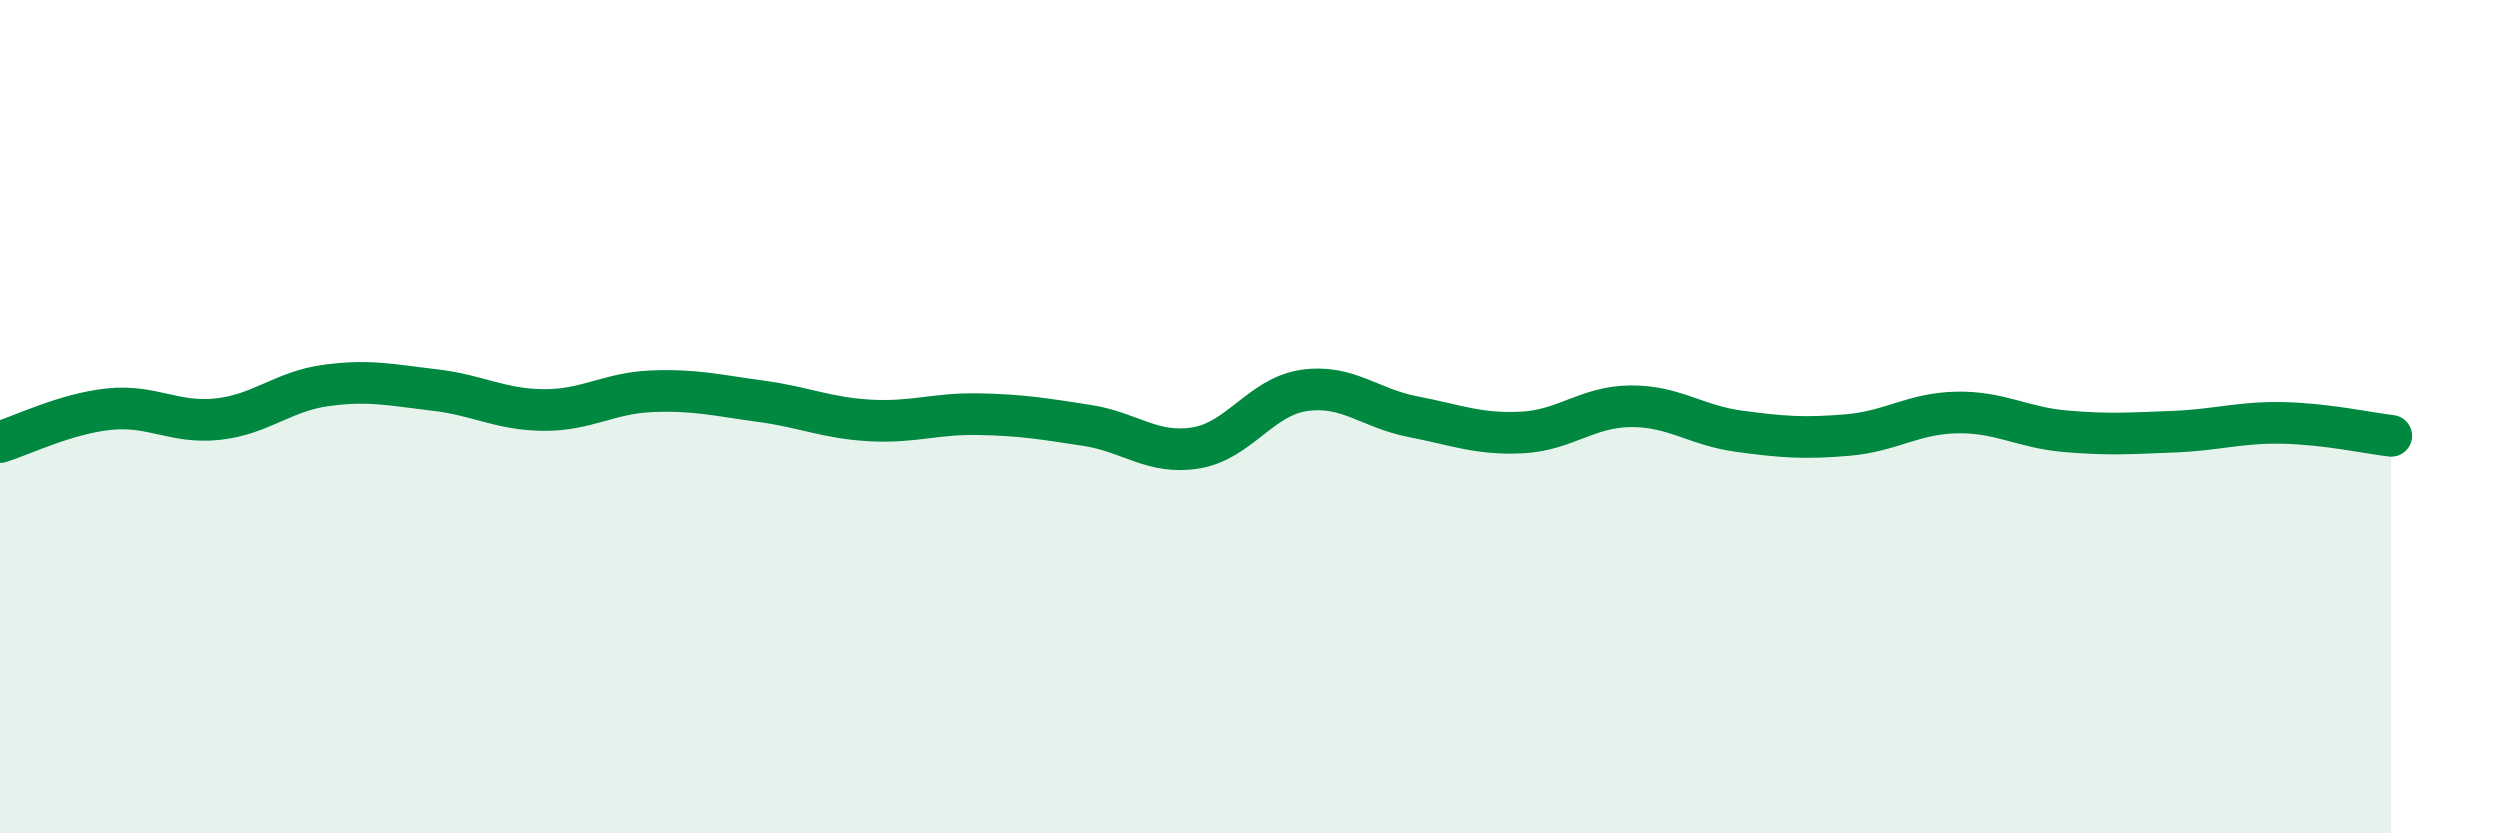
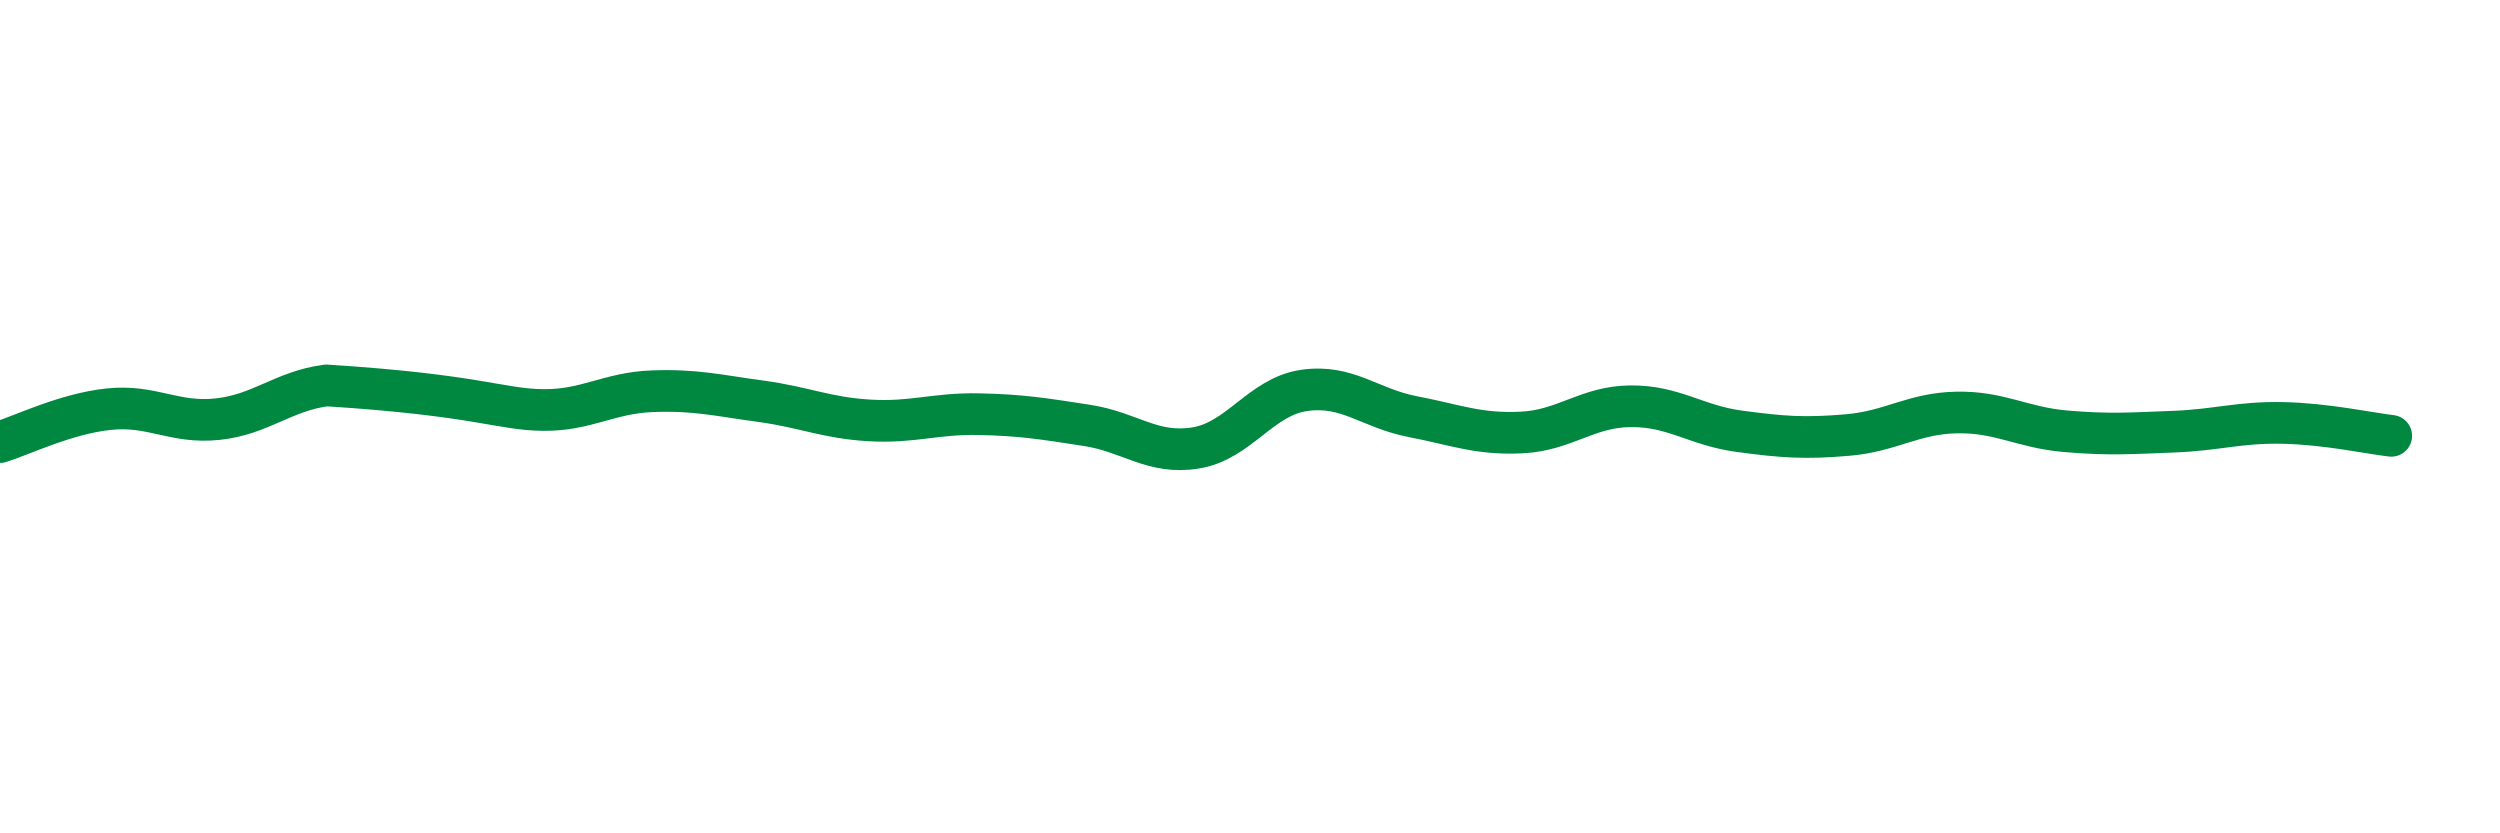
<svg xmlns="http://www.w3.org/2000/svg" width="60" height="20" viewBox="0 0 60 20">
-   <path d="M 0,10.61 C 0.52,10.45 1.57,9.93 2.61,9.82 C 3.65,9.71 4.18,10.17 5.22,10.06 C 6.26,9.95 6.79,9.39 7.83,9.25 C 8.87,9.11 9.39,9.24 10.43,9.36 C 11.47,9.48 12,9.83 13.04,9.84 C 14.08,9.85 14.61,9.43 15.65,9.39 C 16.69,9.35 17.22,9.49 18.26,9.63 C 19.3,9.77 19.83,10.03 20.87,10.09 C 21.91,10.15 22.44,9.92 23.48,9.94 C 24.52,9.96 25.05,10.05 26.09,10.21 C 27.13,10.37 27.66,10.92 28.7,10.75 C 29.74,10.58 30.26,9.52 31.3,9.37 C 32.34,9.22 32.87,9.8 33.91,10 C 34.95,10.2 35.48,10.43 36.52,10.38 C 37.56,10.33 38.09,9.76 39.13,9.75 C 40.17,9.74 40.7,10.21 41.74,10.35 C 42.78,10.49 43.31,10.53 44.35,10.44 C 45.39,10.35 45.92,9.92 46.96,9.9 C 48,9.88 48.53,10.26 49.57,10.35 C 50.61,10.44 51.13,10.4 52.17,10.36 C 53.21,10.32 53.74,10.13 54.78,10.15 C 55.82,10.17 56.87,10.4 57.39,10.46L57.39 20L0 20Z" fill="#008740" opacity="0.1" stroke-linecap="round" stroke-linejoin="round" />
-   <path d="M 0,10.61 C 0.52,10.45 1.57,9.93 2.61,9.82 C 3.65,9.71 4.18,10.17 5.22,10.06 C 6.26,9.95 6.79,9.39 7.83,9.25 C 8.87,9.11 9.39,9.24 10.43,9.36 C 11.47,9.48 12,9.83 13.04,9.84 C 14.08,9.85 14.61,9.43 15.65,9.39 C 16.69,9.35 17.22,9.49 18.26,9.63 C 19.3,9.77 19.83,10.03 20.87,10.09 C 21.91,10.15 22.44,9.92 23.48,9.94 C 24.52,9.96 25.05,10.05 26.09,10.21 C 27.13,10.37 27.66,10.92 28.7,10.75 C 29.74,10.58 30.26,9.52 31.3,9.37 C 32.34,9.22 32.87,9.8 33.91,10 C 34.95,10.2 35.48,10.43 36.52,10.38 C 37.56,10.33 38.09,9.76 39.13,9.75 C 40.17,9.74 40.7,10.21 41.74,10.35 C 42.78,10.49 43.31,10.53 44.35,10.44 C 45.39,10.35 45.92,9.92 46.96,9.9 C 48,9.88 48.53,10.26 49.57,10.35 C 50.61,10.44 51.13,10.4 52.17,10.36 C 53.21,10.32 53.74,10.13 54.78,10.15 C 55.82,10.17 56.87,10.4 57.39,10.46" stroke="#008740" stroke-width="1" fill="none" stroke-linecap="round" stroke-linejoin="round" />
+   <path d="M 0,10.61 C 0.52,10.45 1.57,9.93 2.61,9.82 C 3.65,9.71 4.18,10.17 5.22,10.06 C 6.26,9.95 6.79,9.39 7.83,9.25 C 11.47,9.48 12,9.83 13.04,9.84 C 14.08,9.85 14.61,9.43 15.65,9.39 C 16.69,9.35 17.22,9.49 18.26,9.63 C 19.3,9.77 19.83,10.03 20.87,10.09 C 21.91,10.15 22.44,9.92 23.48,9.94 C 24.52,9.96 25.05,10.05 26.09,10.21 C 27.13,10.37 27.66,10.92 28.7,10.75 C 29.74,10.58 30.26,9.52 31.3,9.37 C 32.34,9.22 32.87,9.8 33.91,10 C 34.95,10.2 35.48,10.43 36.52,10.38 C 37.56,10.33 38.09,9.76 39.13,9.75 C 40.17,9.74 40.7,10.21 41.74,10.35 C 42.78,10.49 43.31,10.53 44.35,10.44 C 45.39,10.35 45.92,9.92 46.96,9.9 C 48,9.88 48.53,10.26 49.57,10.35 C 50.61,10.44 51.13,10.4 52.17,10.36 C 53.21,10.32 53.74,10.13 54.78,10.15 C 55.82,10.17 56.87,10.4 57.39,10.46" stroke="#008740" stroke-width="1" fill="none" stroke-linecap="round" stroke-linejoin="round" />
</svg>